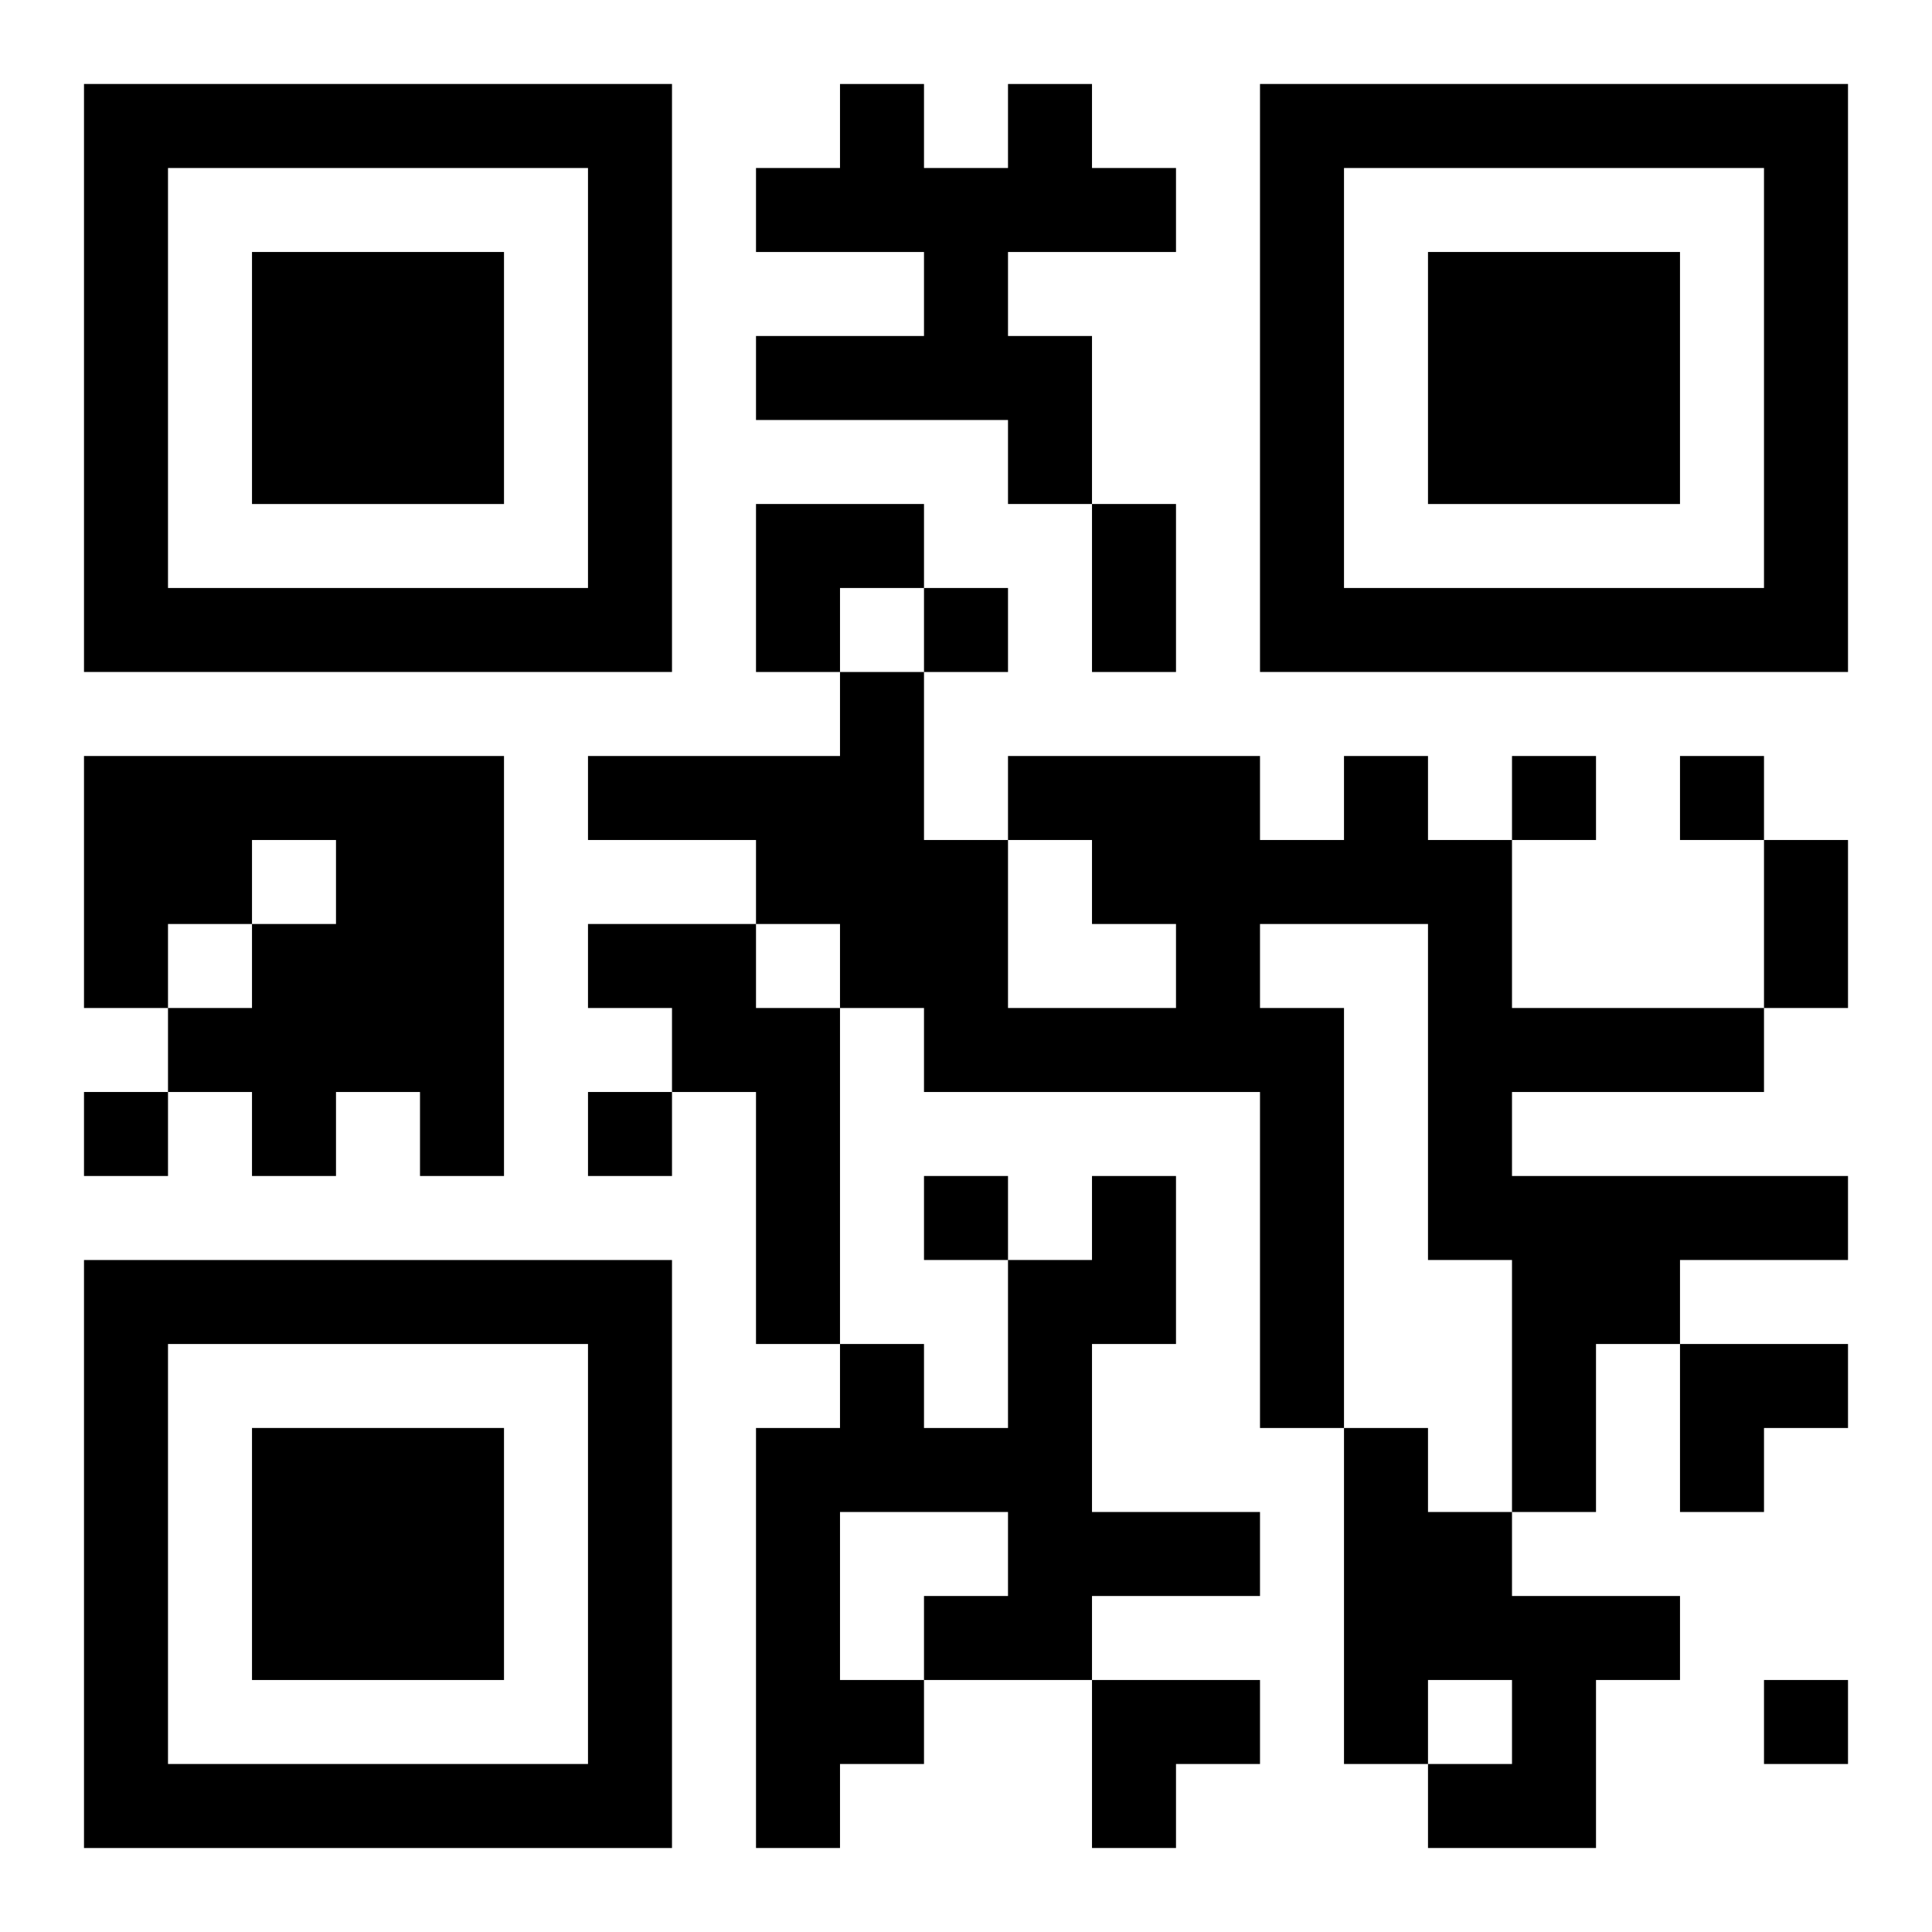
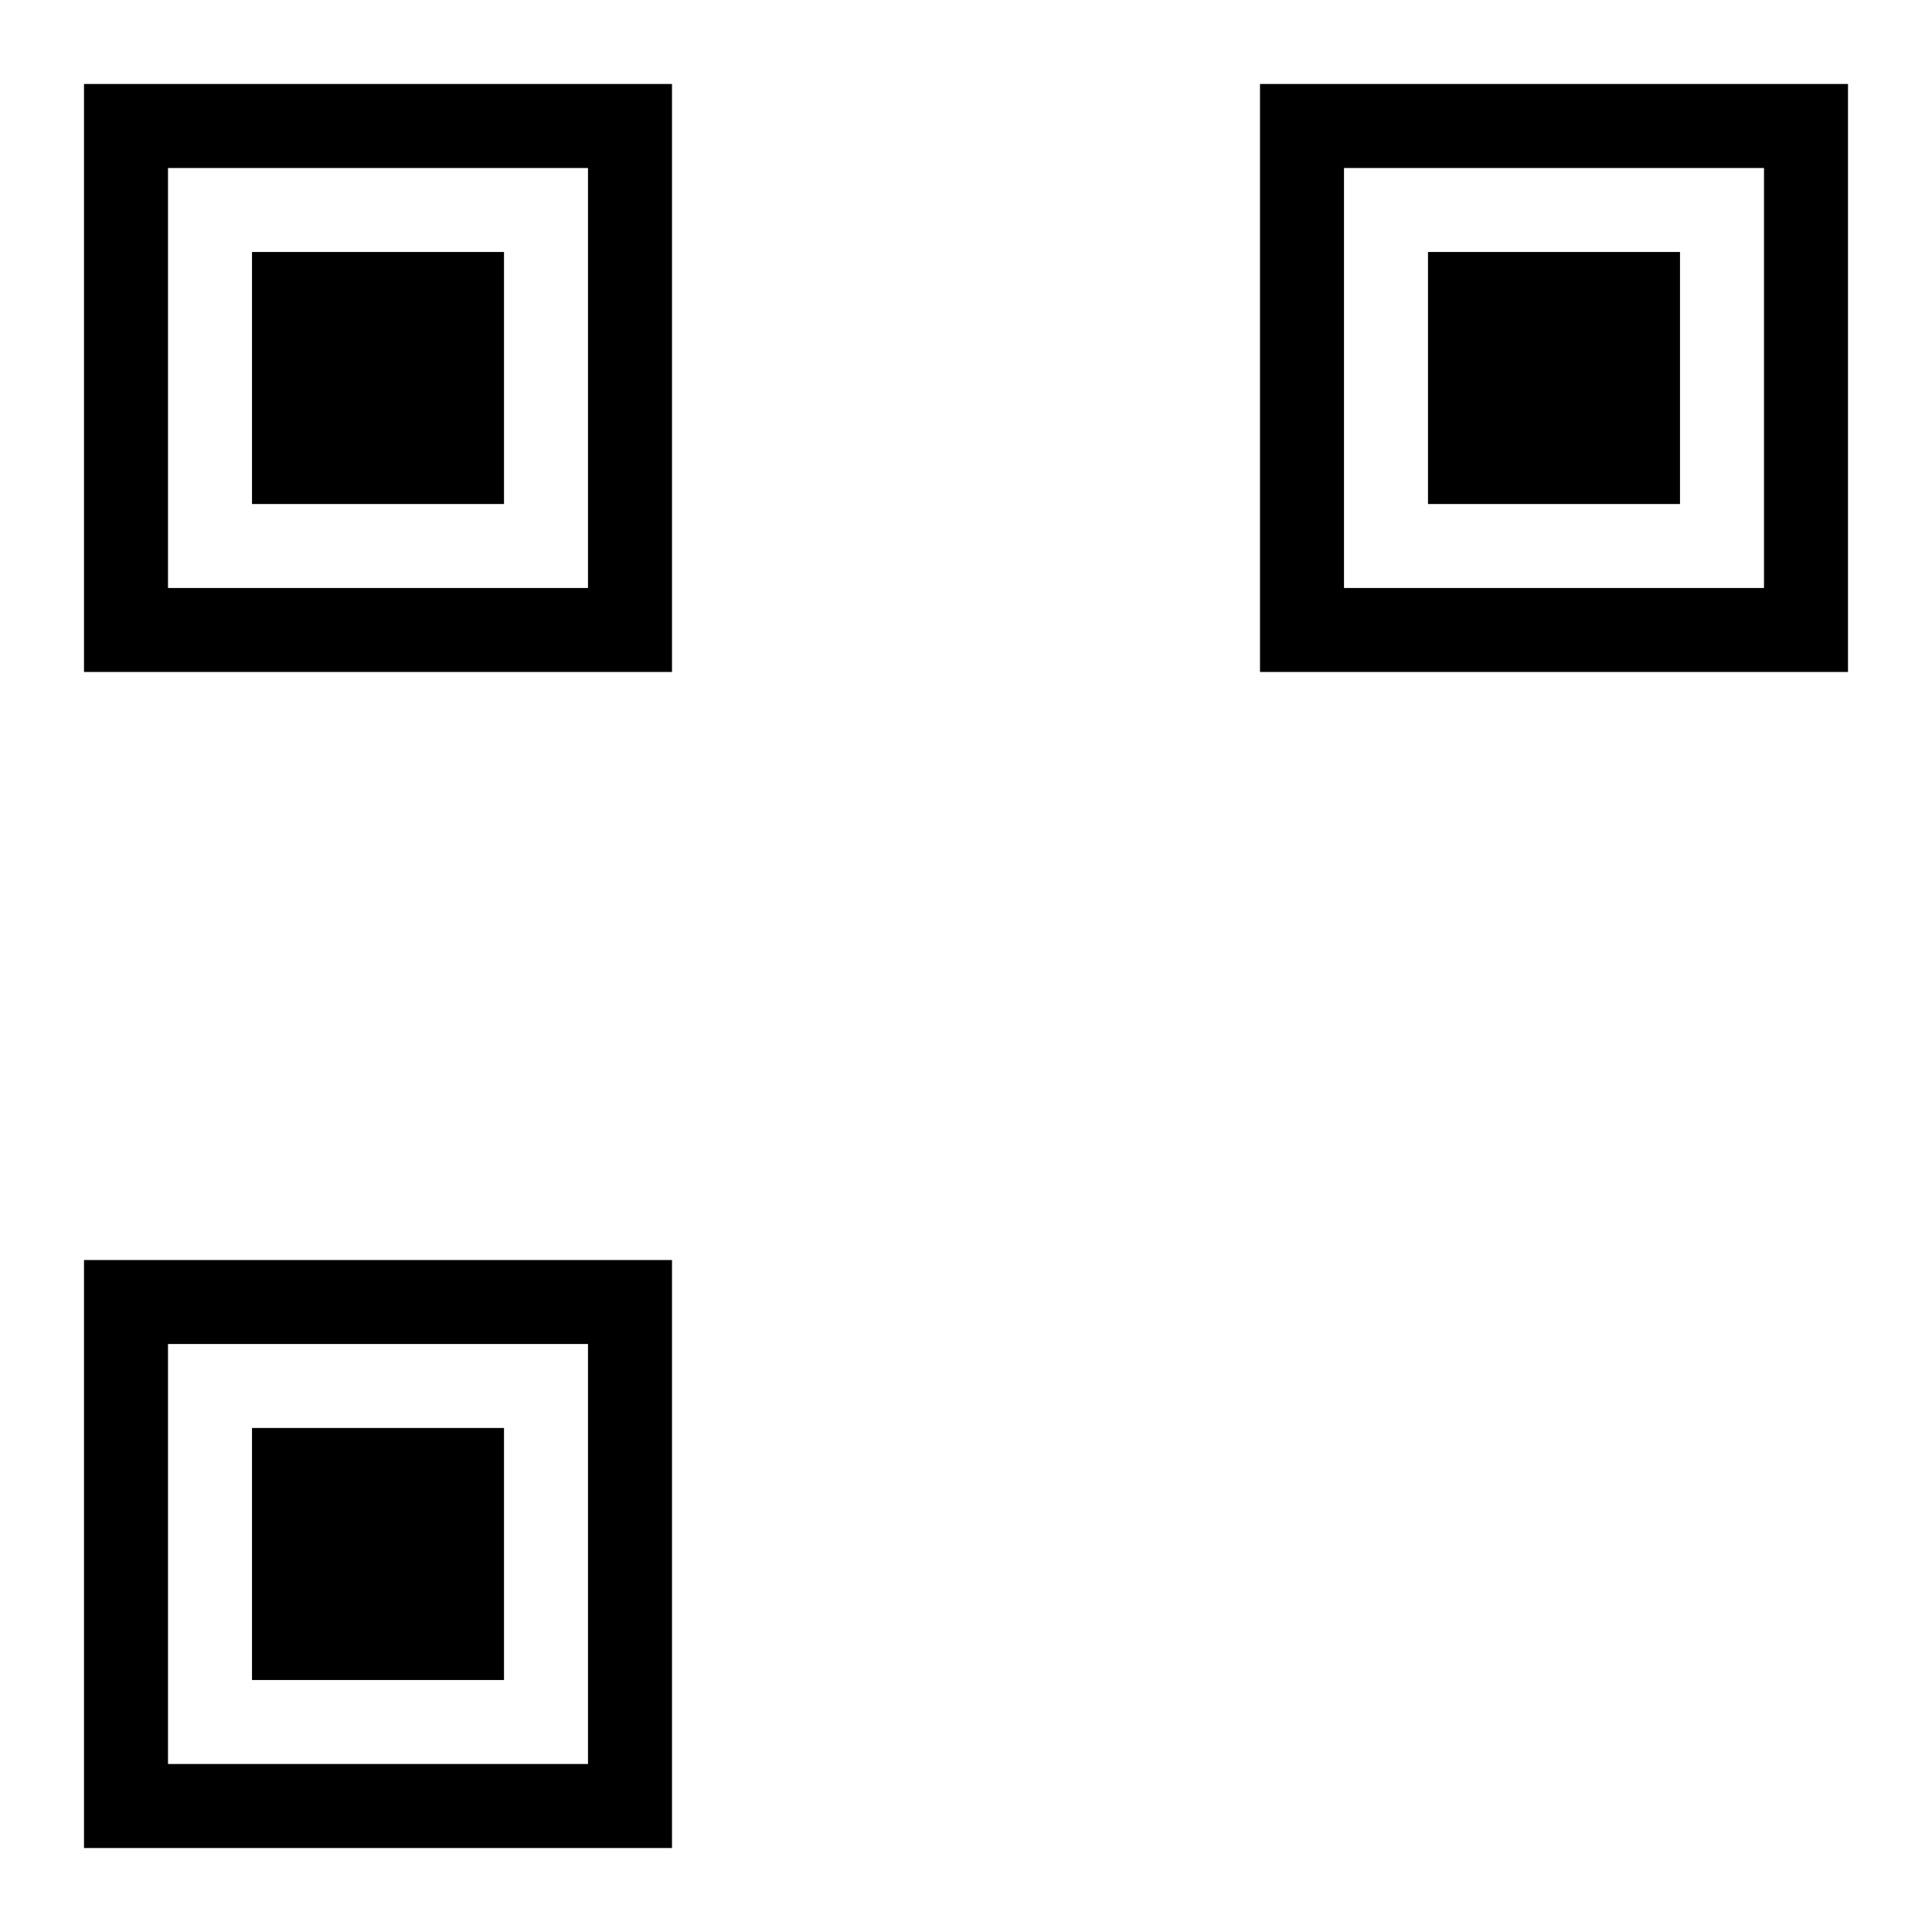
<svg xmlns="http://www.w3.org/2000/svg" xmlns:xlink="http://www.w3.org/1999/xlink" width="250" height="250" baseProfile="full" version="1.1" viewBox="-1 -1 23 23">
  <symbol id="a">
    <path d="m0 7v7h7v-7h-7zm1 1h5v5h-5v-5zm1 1v3h3v-3h-3z" />
  </symbol>
  <use y="-7" xlink:href="#a" />
  <use y="7" xlink:href="#a" />
  <use x="14" y="-7" xlink:href="#a" />
-   <path d="m11 0h1v1h1v1h-2v1h1v2h-1v-1h-3v-1h2v-1h-2v-1h1v-1h1v1h1v-1m-11 8h5v5h-1v-1h-1v1h-1v-1h-1v-1h1v-1h1v-1h-1v1h-1v1h-1v-3m15 0h1v1h1v2h3v1h-3v1h4v1h-2v1h-1v2h-1v-3h-1v-4h-2v1h1v5h-1v-4h-4v-1h-1v-1h-1v-1h-2v-1h3v-1h1v2h1v2h2v-1h-1v-1h-1v-1h3v1h1v-1m-9 2h2v1h1v4h-1v-3h-1v-1h-1v-1m6 3h1v2h-1v2h2v1h-2v1h-2v1h-1v1h-1v-5h1v-1h1v1h1v-2h1v-1m-3 4v2h1v-1h1v-1h-2m6-1h1v1h1v1h2v1h-1v2h-2v-1h1v-1h-1v1h-1v-4m-5-10v1h1v-1h-1m7 2v1h1v-1h-1m2 0v1h1v-1h-1m-19 4v1h1v-1h-1m6 0v1h1v-1h-1m4 1v1h1v-1h-1m10 6v1h1v-1h-1m-8-14h1v2h-1v-2m8 4h1v2h-1v-2m-12-4h2v1h-1v1h-1zm11 10h2v1h-1v1h-1zm-7 4h2v1h-1v1h-1z" />
</svg>